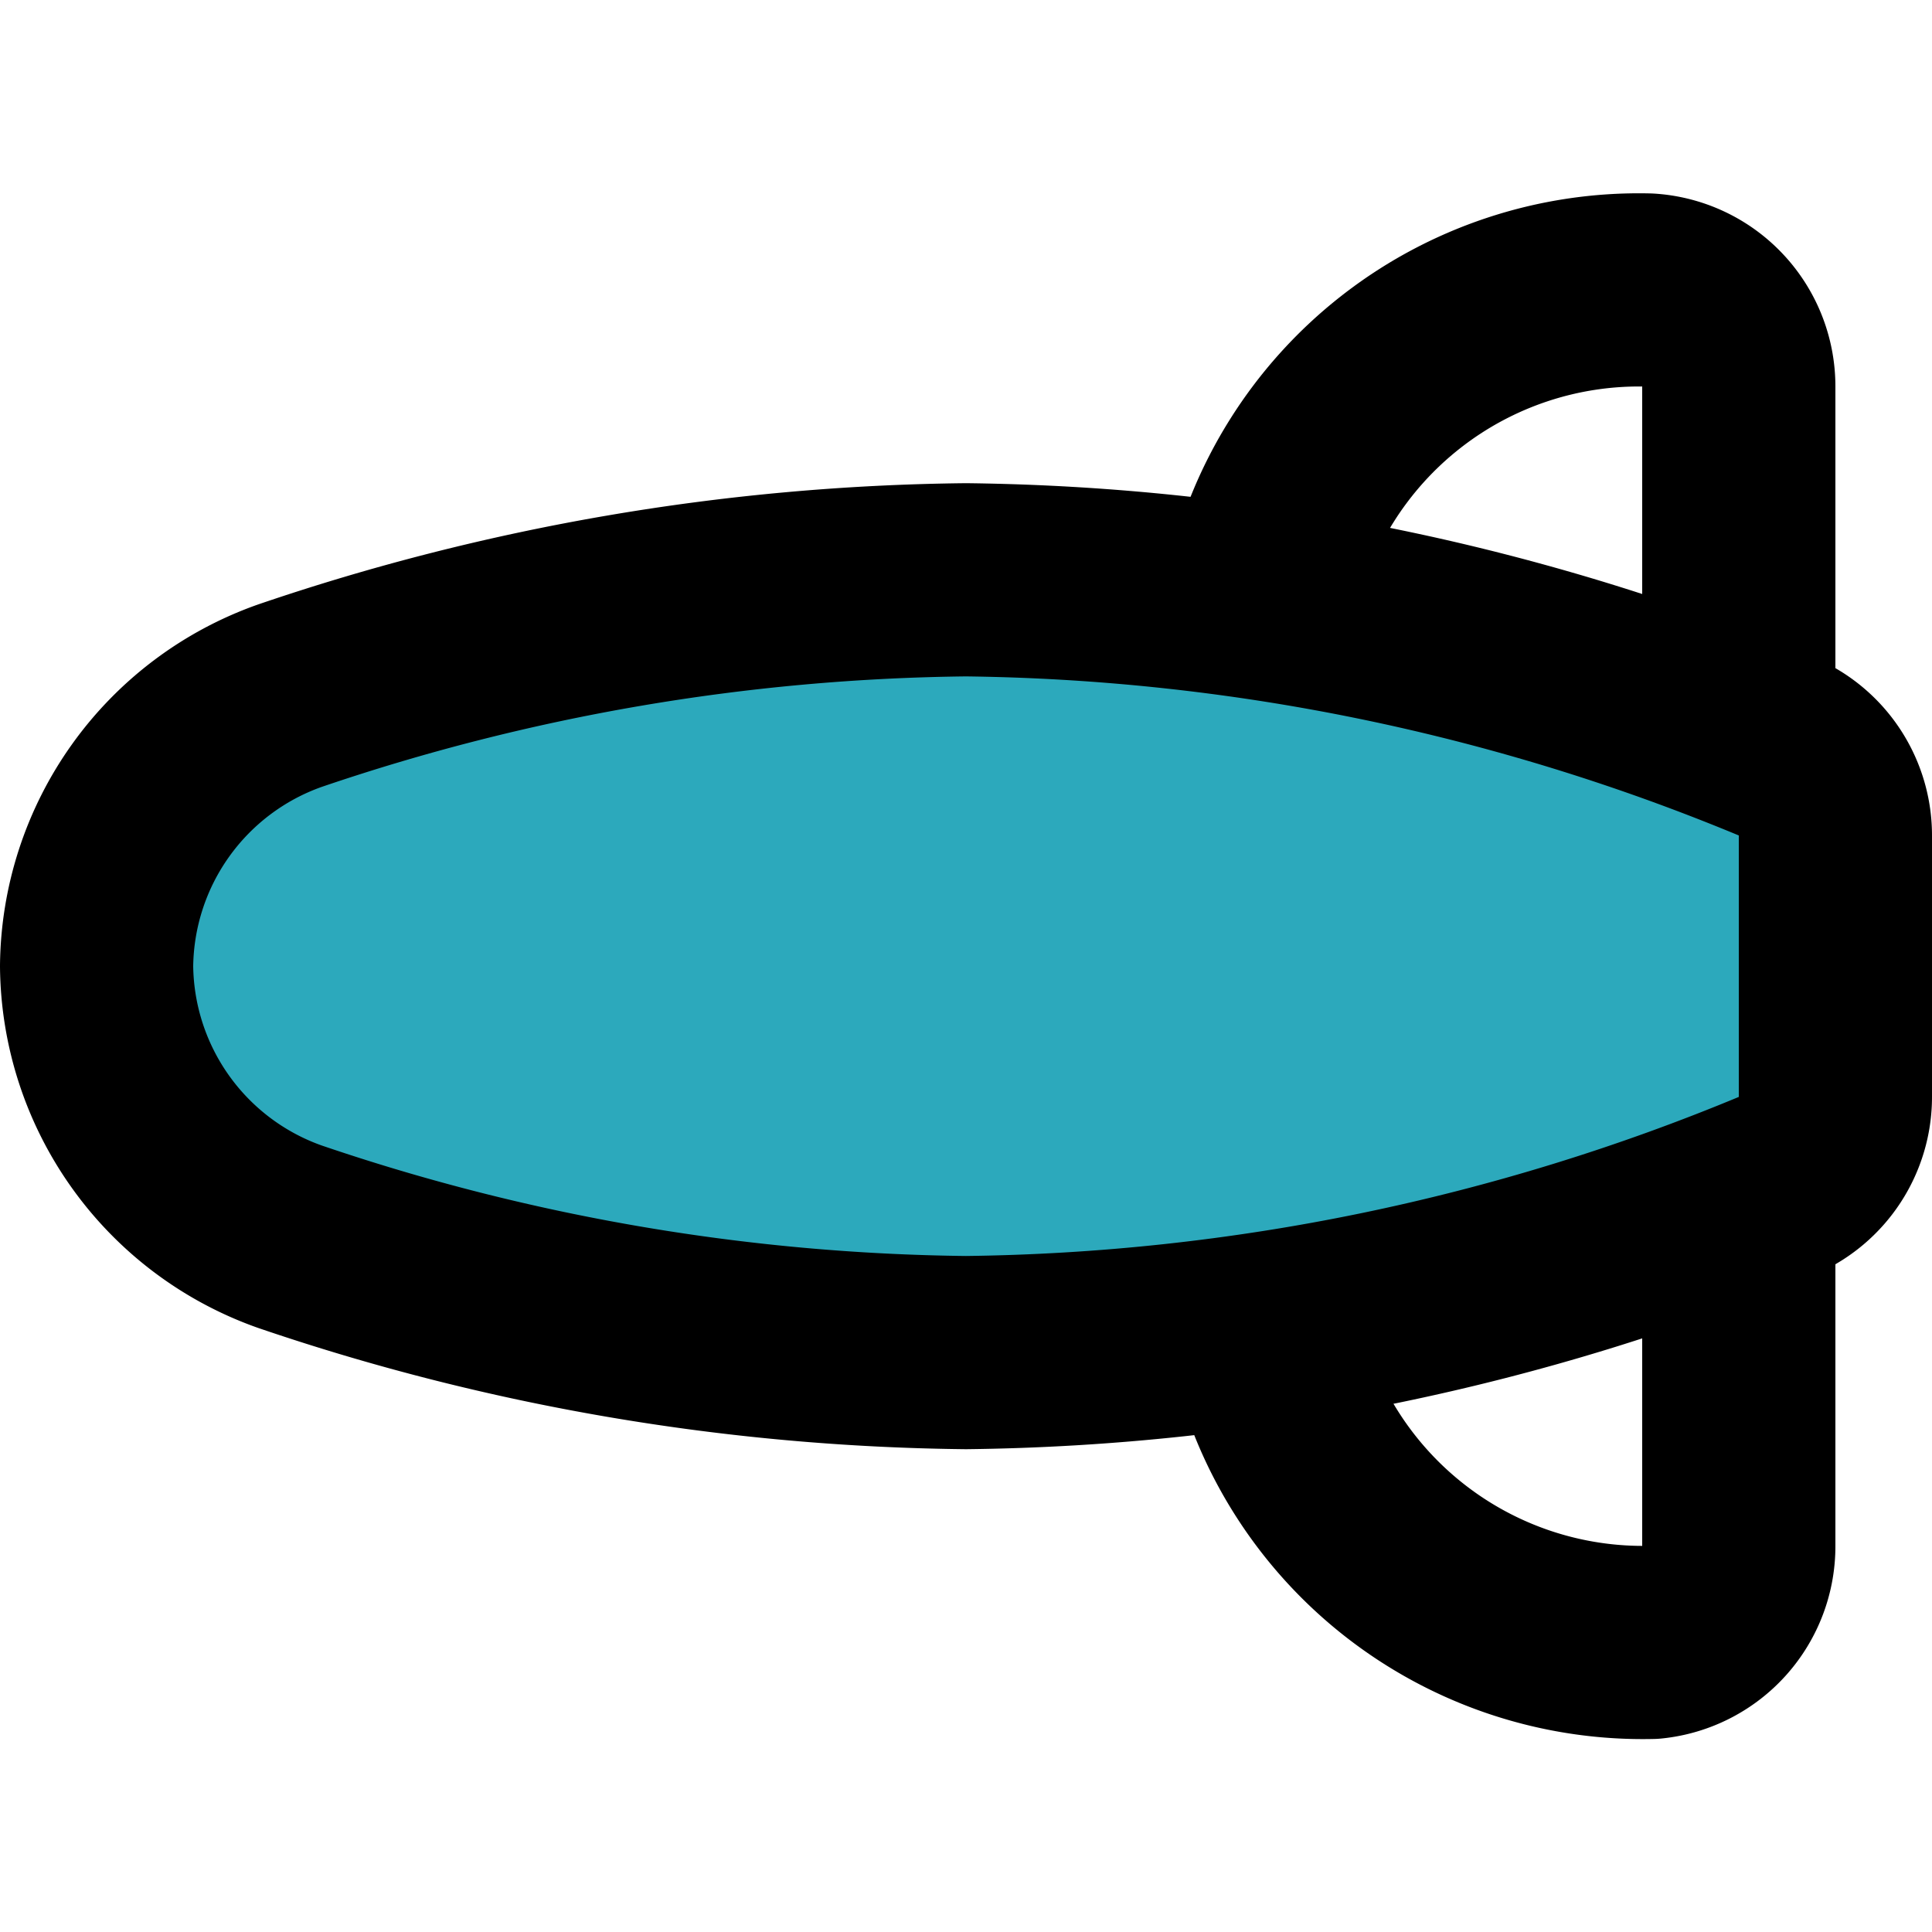
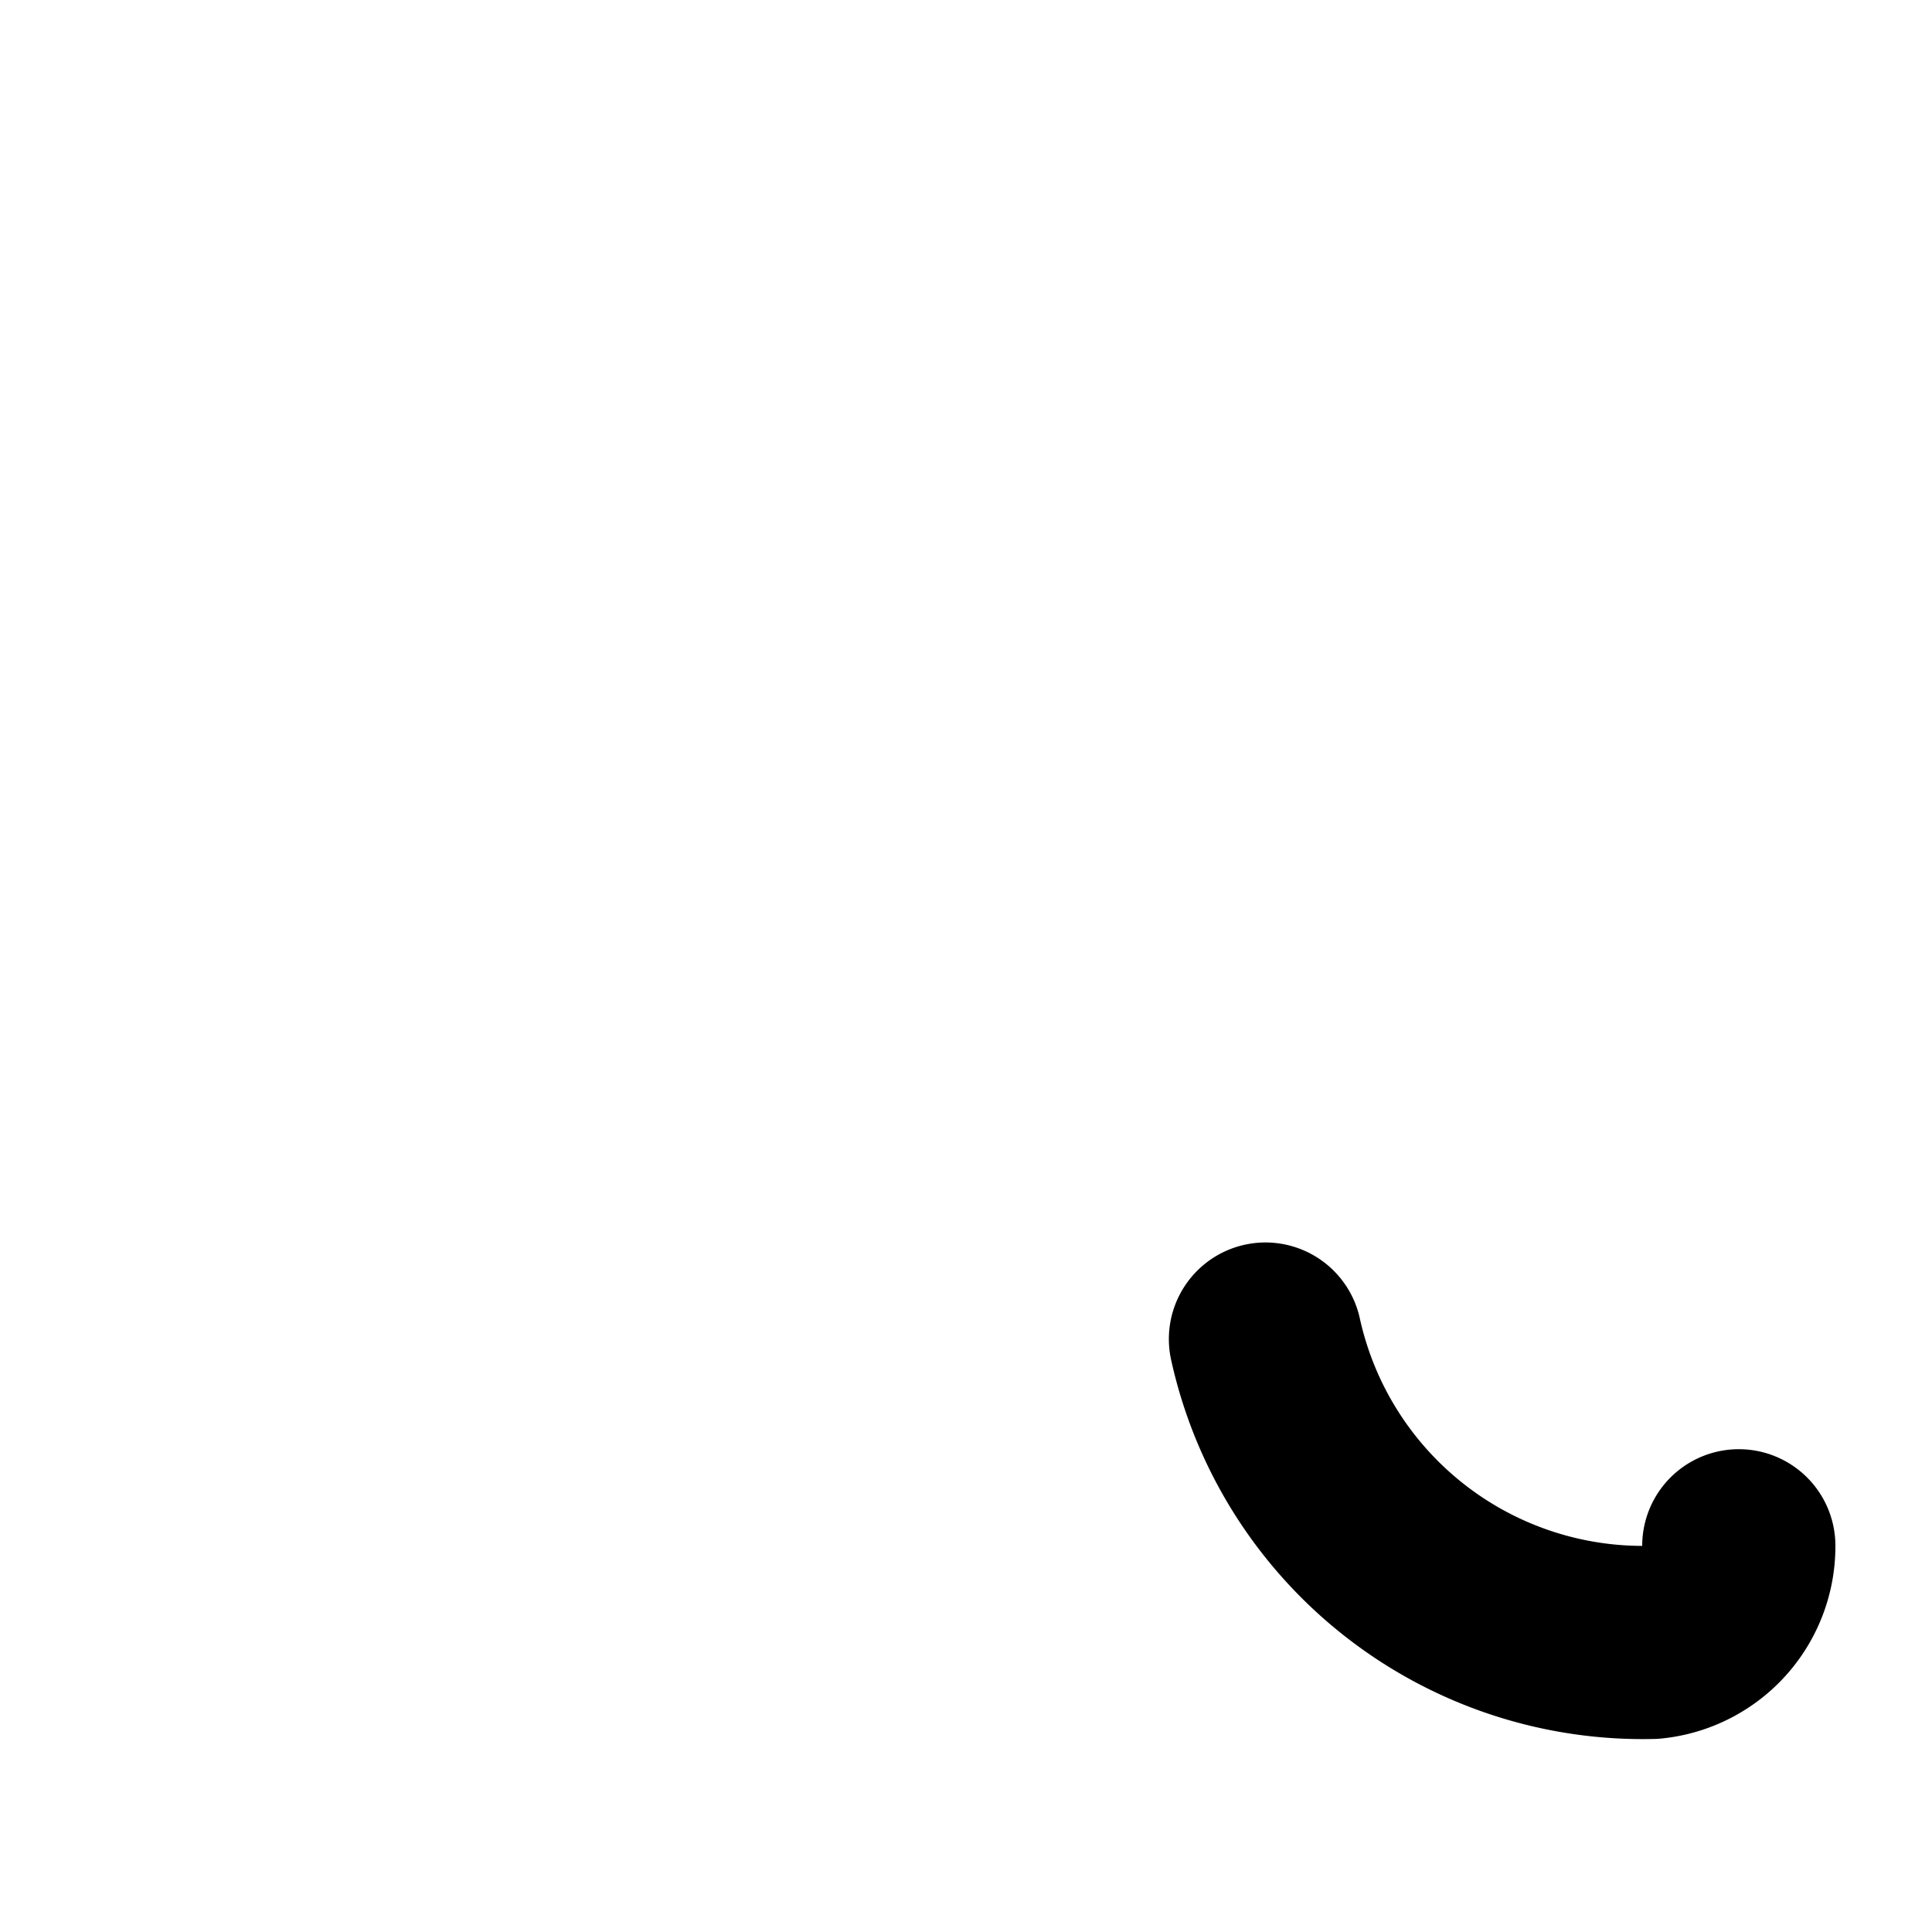
<svg xmlns="http://www.w3.org/2000/svg" width="800px" height="800px" viewBox="0 -2 20 20">
  <g id="zeppelin-left-2" transform="translate(-2 -3.998)">
-     <path id="secondary" fill="#2ca9bc" d="M12,8a22.53,22.53,0,0,1,8.4,1.73,1,1,0,0,1,.6.92v2.7a1,1,0,0,1-.6.92A22.53,22.53,0,0,1,12,16a22.42,22.42,0,0,1-7-1.2A3,3,0,0,1,3,12H3A3,3,0,0,1,5,9.2,22.42,22.42,0,0,1,12,8Z" />
-     <path id="primary" d="M20,9.38V6a1,1,0,0,0-.94-1,4,4,0,0,0-4,3.14" fill="none" stroke="#000000" stroke-linecap="round" stroke-linejoin="round" stroke-width="2" />
-     <path id="primary-2" data-name="primary" d="M15.1,15.86a4,4,0,0,0,4,3.14,1,1,0,0,0,.9-1V14.62" fill="none" stroke="#000000" stroke-linecap="round" stroke-linejoin="round" stroke-width="2" />
-     <path id="primary-3" data-name="primary" d="M12,8a22.53,22.53,0,0,1,8.4,1.73,1,1,0,0,1,.6.92v2.7a1,1,0,0,1-.6.92A22.53,22.53,0,0,1,12,16a22.42,22.42,0,0,1-7-1.2A3,3,0,0,1,3,12H3A3,3,0,0,1,5,9.2,22.42,22.42,0,0,1,12,8Z" fill="none" stroke="#000000" stroke-linecap="round" stroke-linejoin="round" stroke-width="2" />
+     <path id="primary-2" data-name="primary" d="M15.1,15.86a4,4,0,0,0,4,3.14,1,1,0,0,0,.9-1" fill="none" stroke="#000000" stroke-linecap="round" stroke-linejoin="round" stroke-width="2" />
  </g>
</svg>